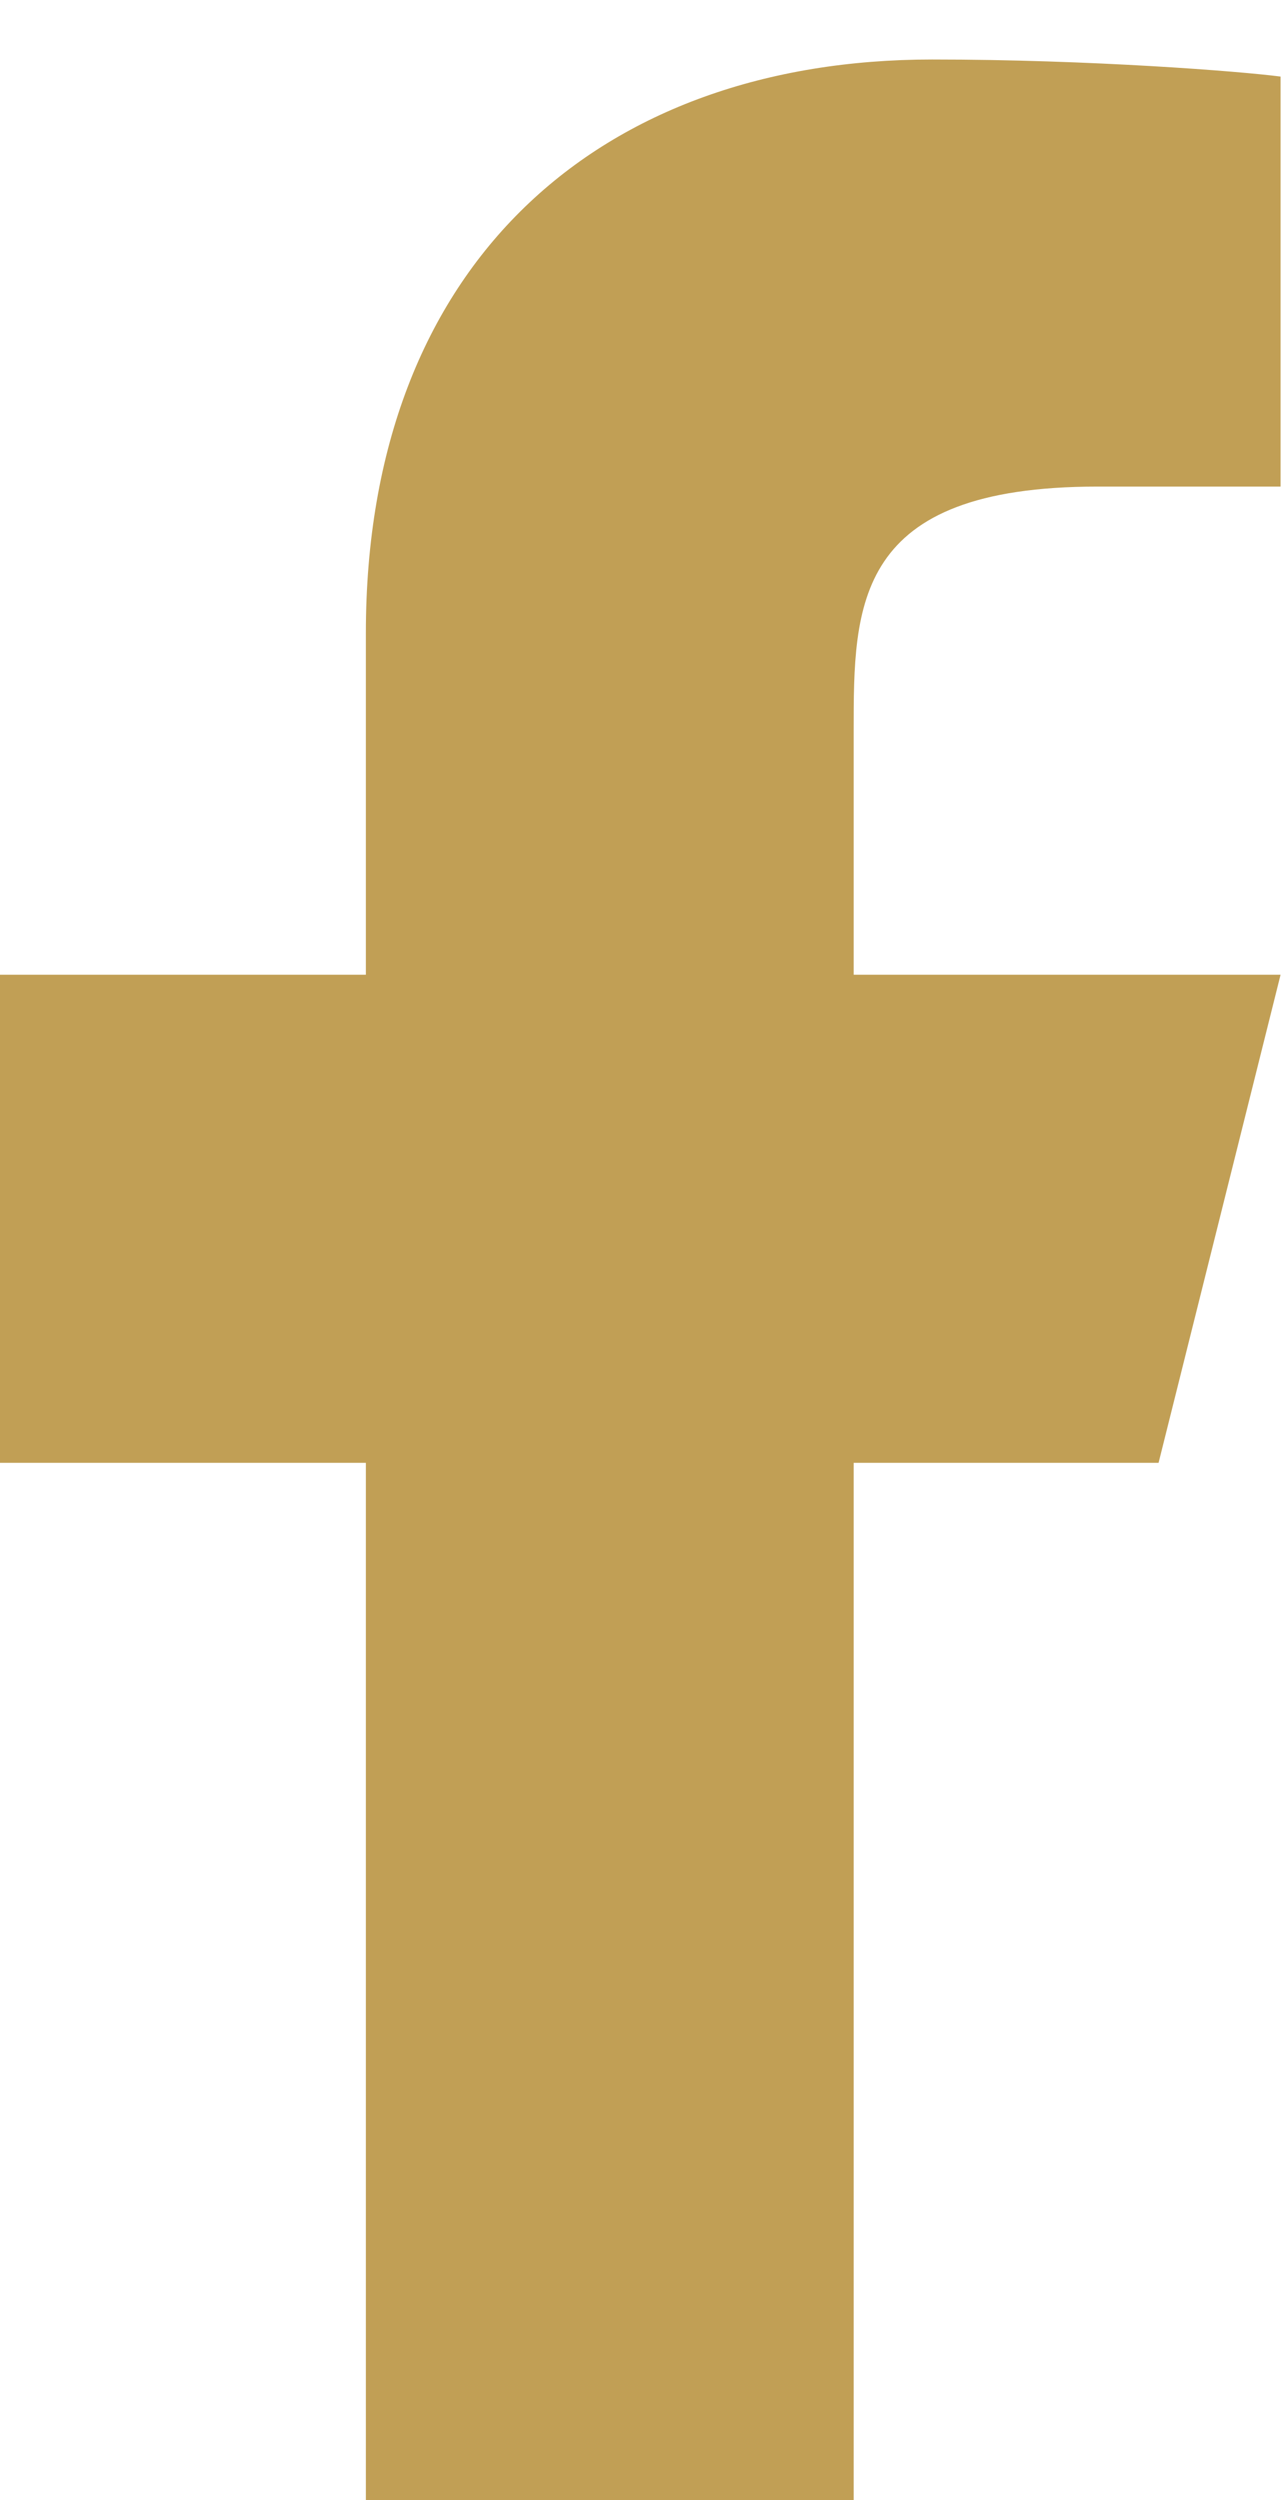
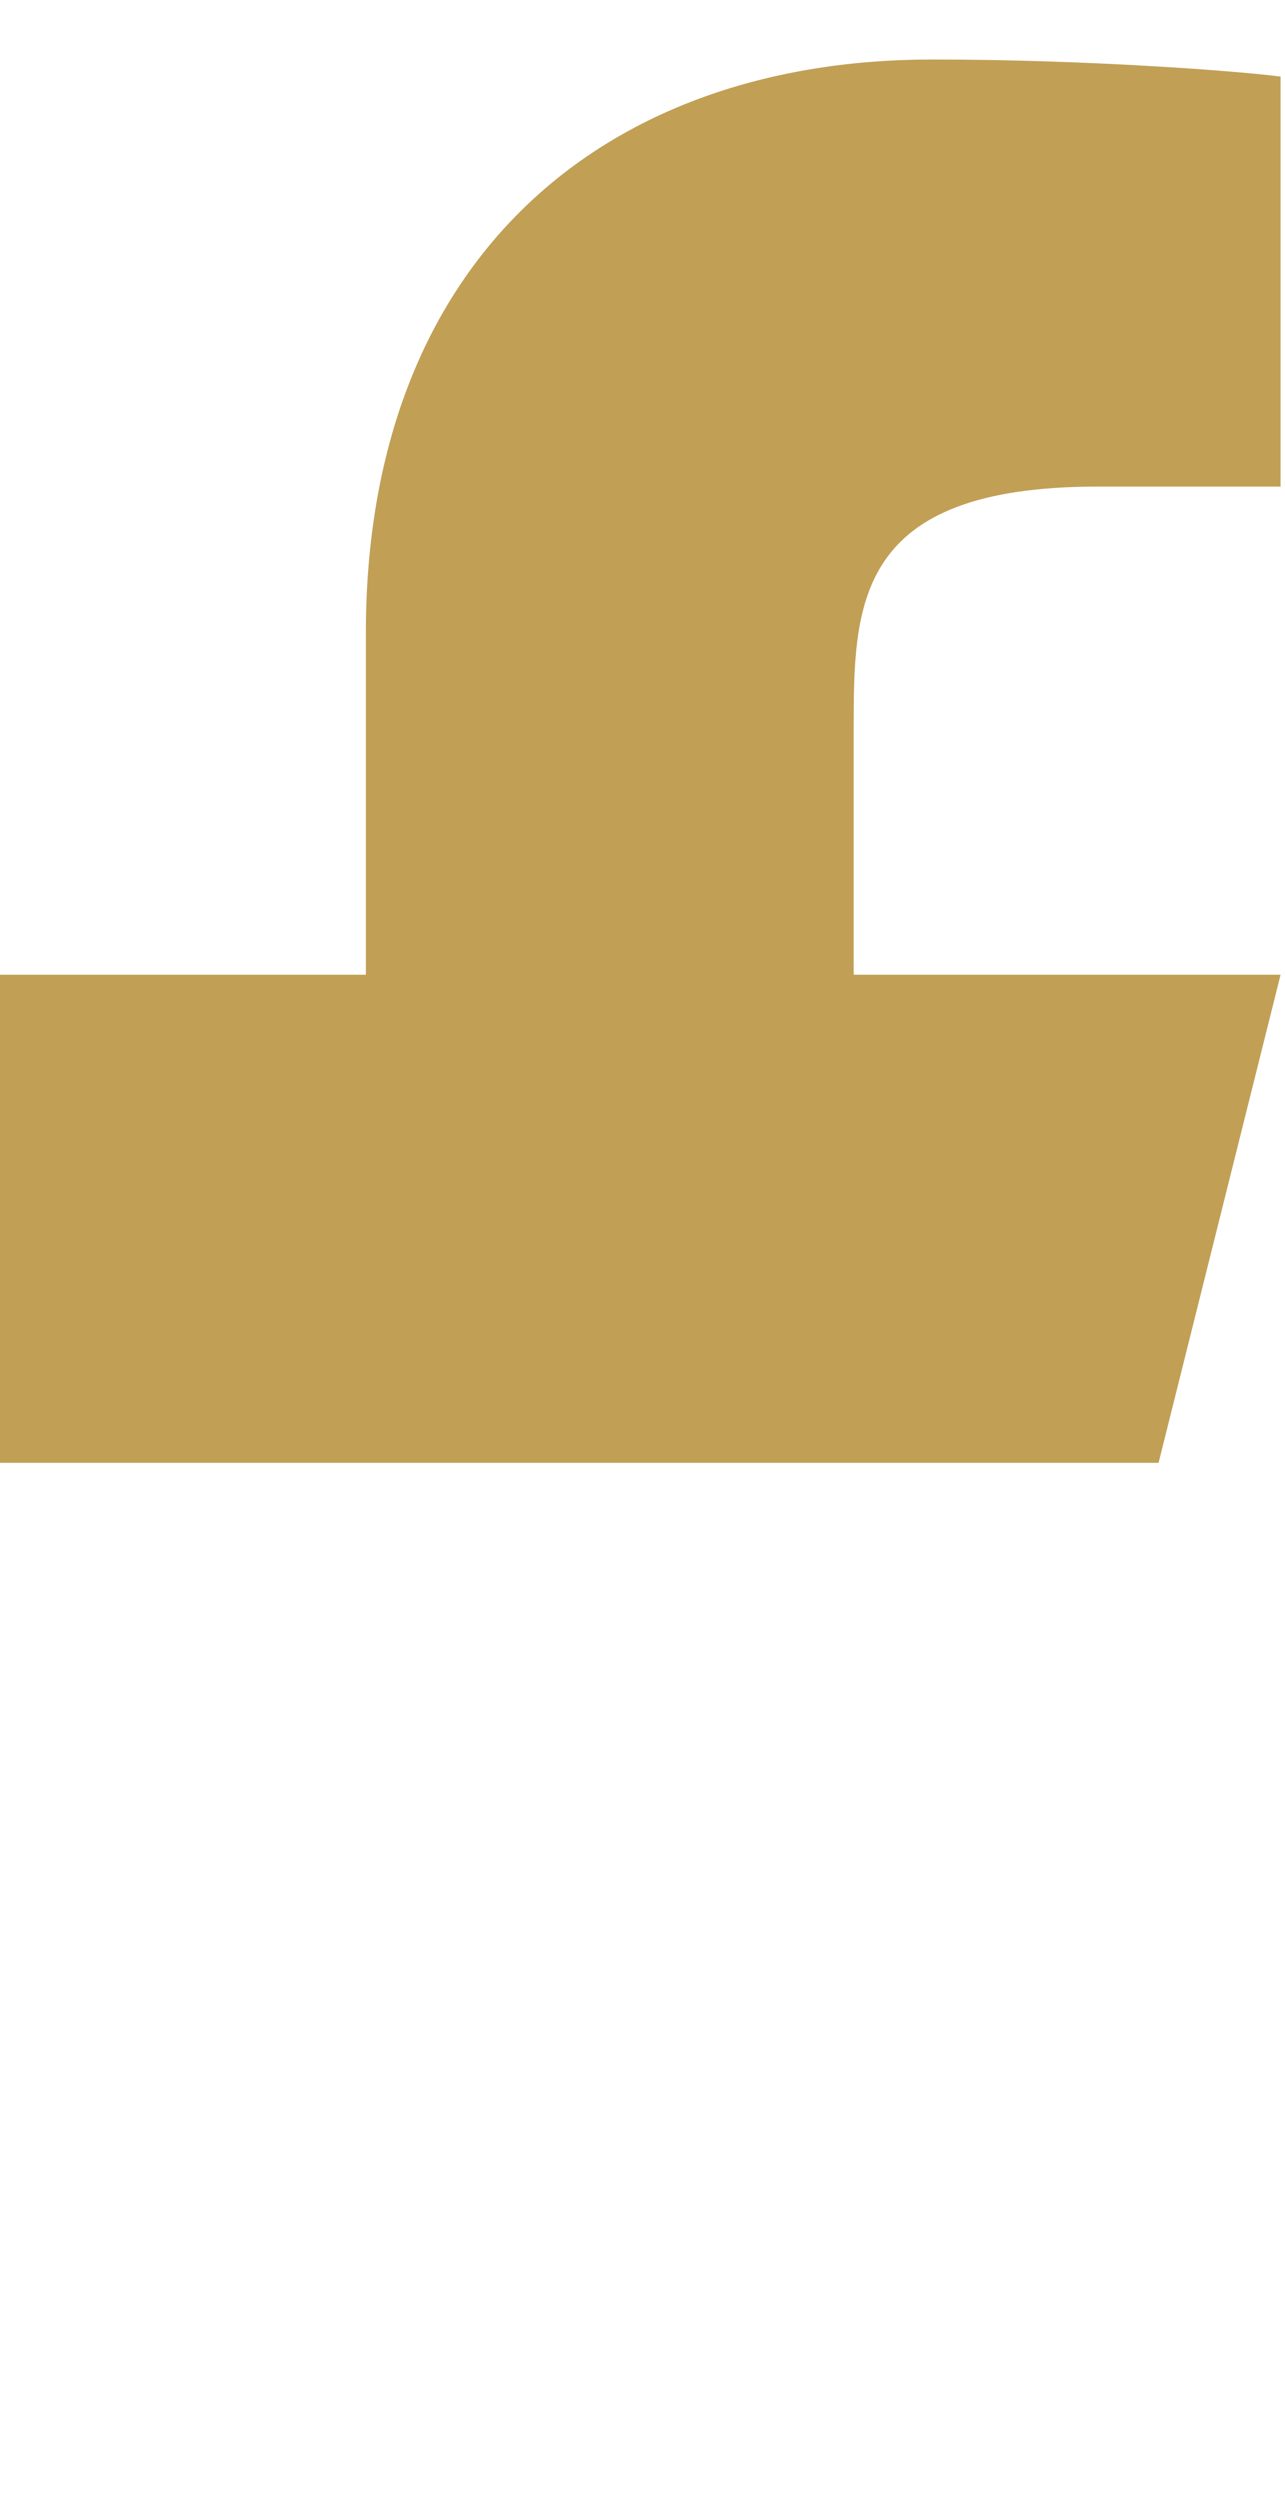
<svg xmlns="http://www.w3.org/2000/svg" xmlns:ns1="http://sodipodi.sourceforge.net/DTD/sodipodi-0.dtd" xmlns:ns2="http://www.inkscape.org/namespaces/inkscape" width="18" height="35" viewBox="0 0 18 35" fill="none" version="1.1" id="svg1" ns1:docname="fb-f.svg" ns2:version="1.3.2 (091e20e, 2023-11-25)">
  <defs id="defs1" />
  <ns1:namedview id="namedview1" pagecolor="#ffffff" bordercolor="#000000" borderopacity="0.25" ns2:showpageshadow="2" ns2:pageopacity="0.0" ns2:pagecheckerboard="0" ns2:deskcolor="#d1d1d1" ns2:zoom="29.742857" ns2:cx="9.0105668" ns2:cy="17.5" ns2:window-width="1696" ns2:window-height="1212" ns2:window-x="3068" ns2:window-y="70" ns2:window-maximized="0" ns2:current-layer="svg1" />
-   <path d="M11.958 20.479H16.229L17.938 13.646H11.958V10.229C11.958 8.47 11.958 6.812 15.375 6.812H17.938V1.072C17.381 0.999 15.278 0.833 13.057 0.833C8.419 0.833 5.125 3.664 5.125 8.862V13.646H0V20.479H5.125V35H11.958V20.479Z" fill="#C19226" id="path1" style="fill:#c19f55;fill-opacity:1" />
+   <path d="M11.958 20.479H16.229L17.938 13.646H11.958V10.229C11.958 8.47 11.958 6.812 15.375 6.812H17.938V1.072C17.381 0.999 15.278 0.833 13.057 0.833C8.419 0.833 5.125 3.664 5.125 8.862V13.646H0V20.479H5.125H11.958V20.479Z" fill="#C19226" id="path1" style="fill:#c19f55;fill-opacity:1" />
</svg>